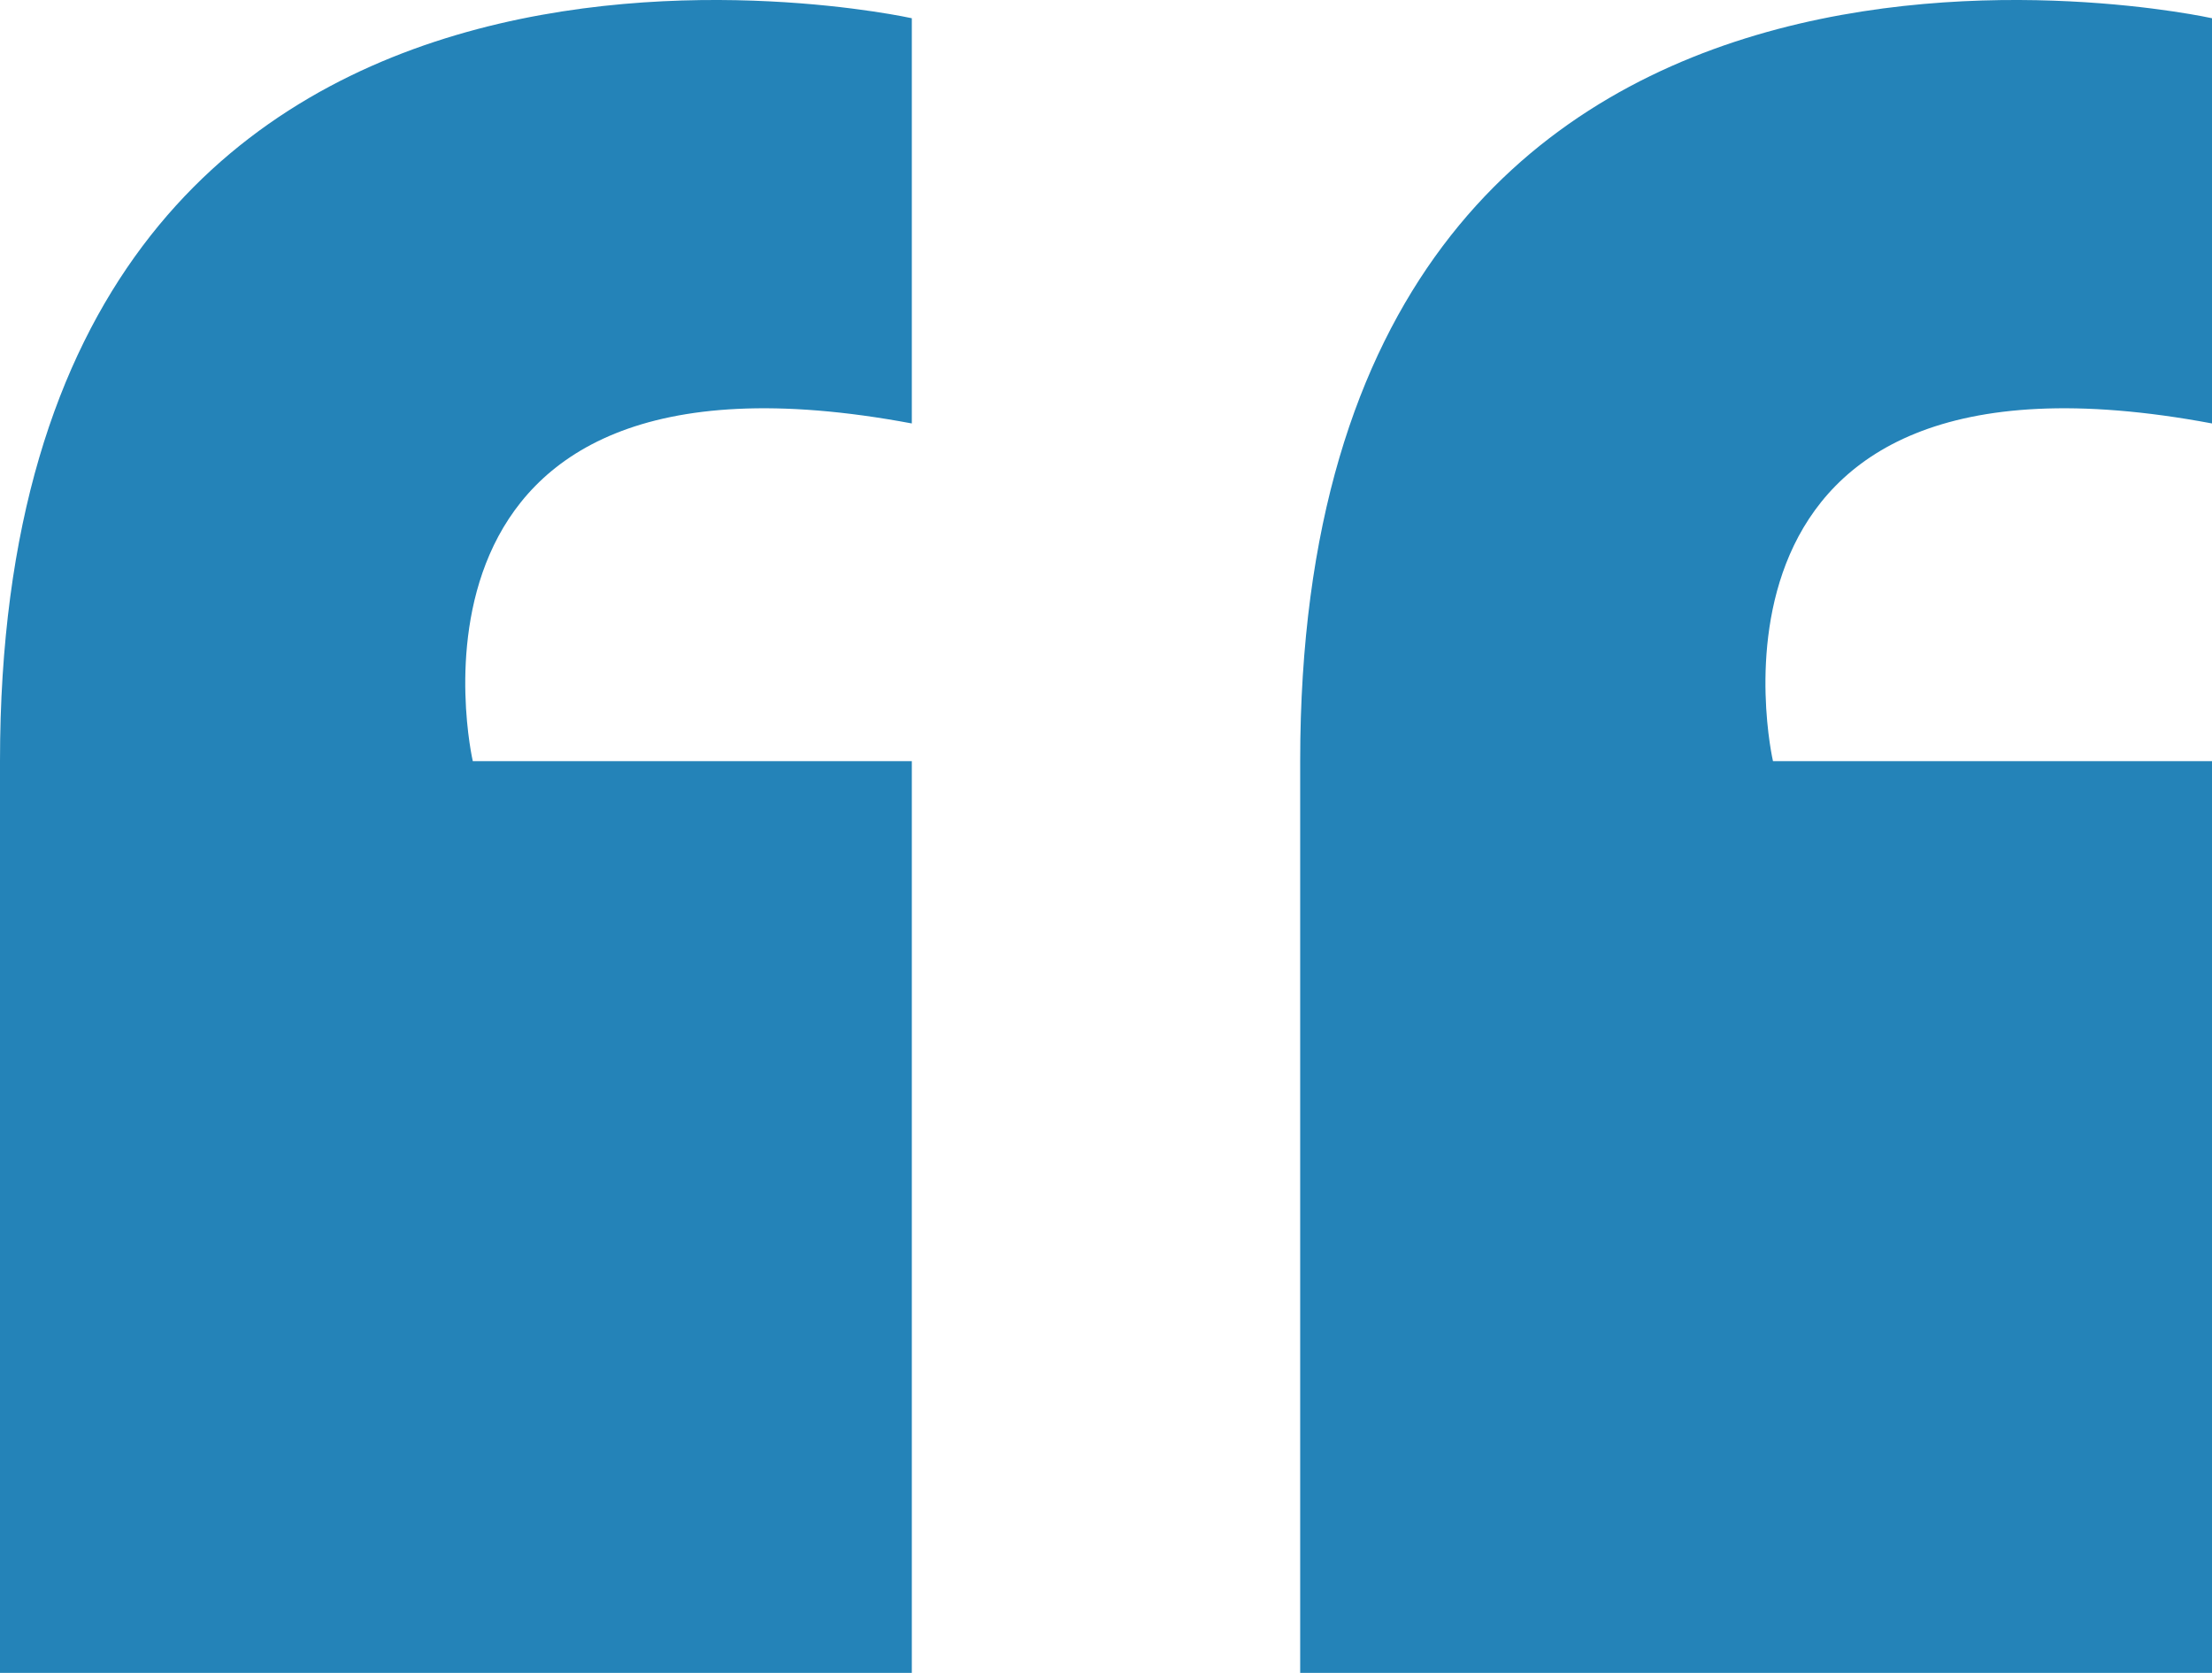
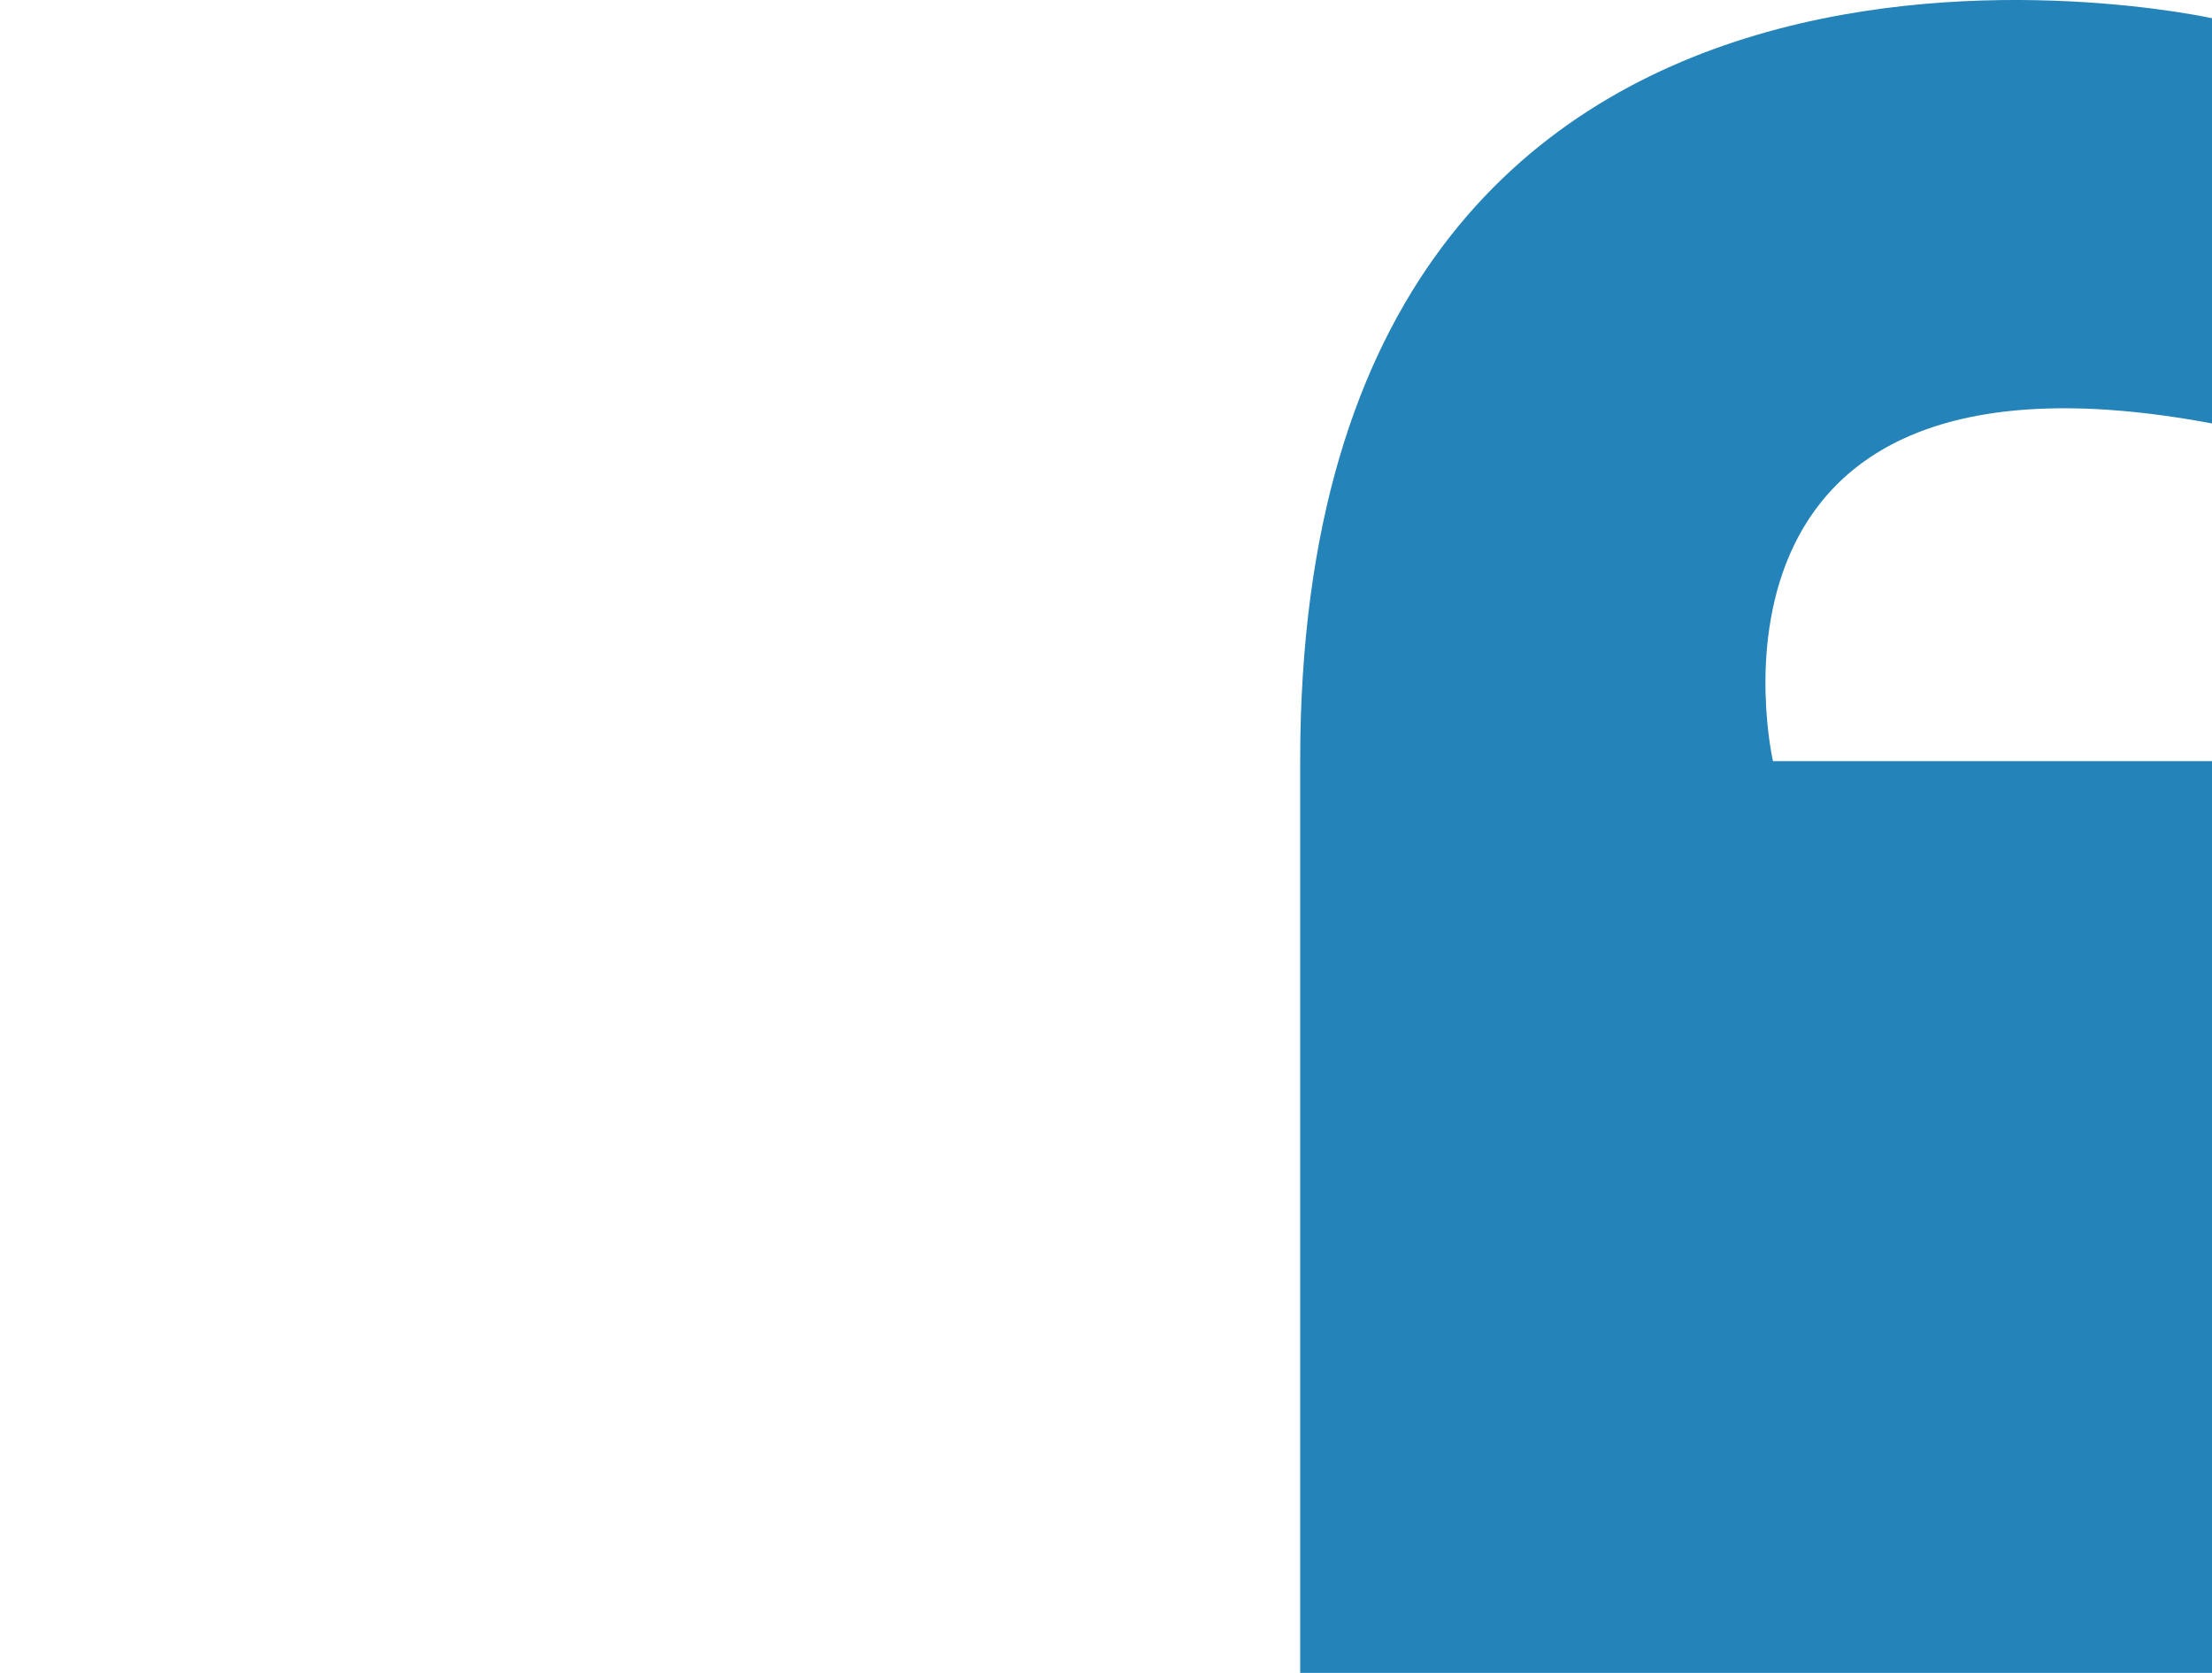
<svg xmlns="http://www.w3.org/2000/svg" id="_レイヤー_1" viewBox="0 0 65.5 49.54">
  <defs>
    <style>.cls-1{fill:#2483b8;}</style>
  </defs>
-   <path class="cls-1" d="M27,.54S0-5.46,0,22.54v27H27V22.54H14s-3-13,13-10V.54Z" />
  <path class="cls-1" d="M65.5,.54s-27-6-27,22v27h27V22.54h-13s-3-13,13-10V.54Z" />
</svg>